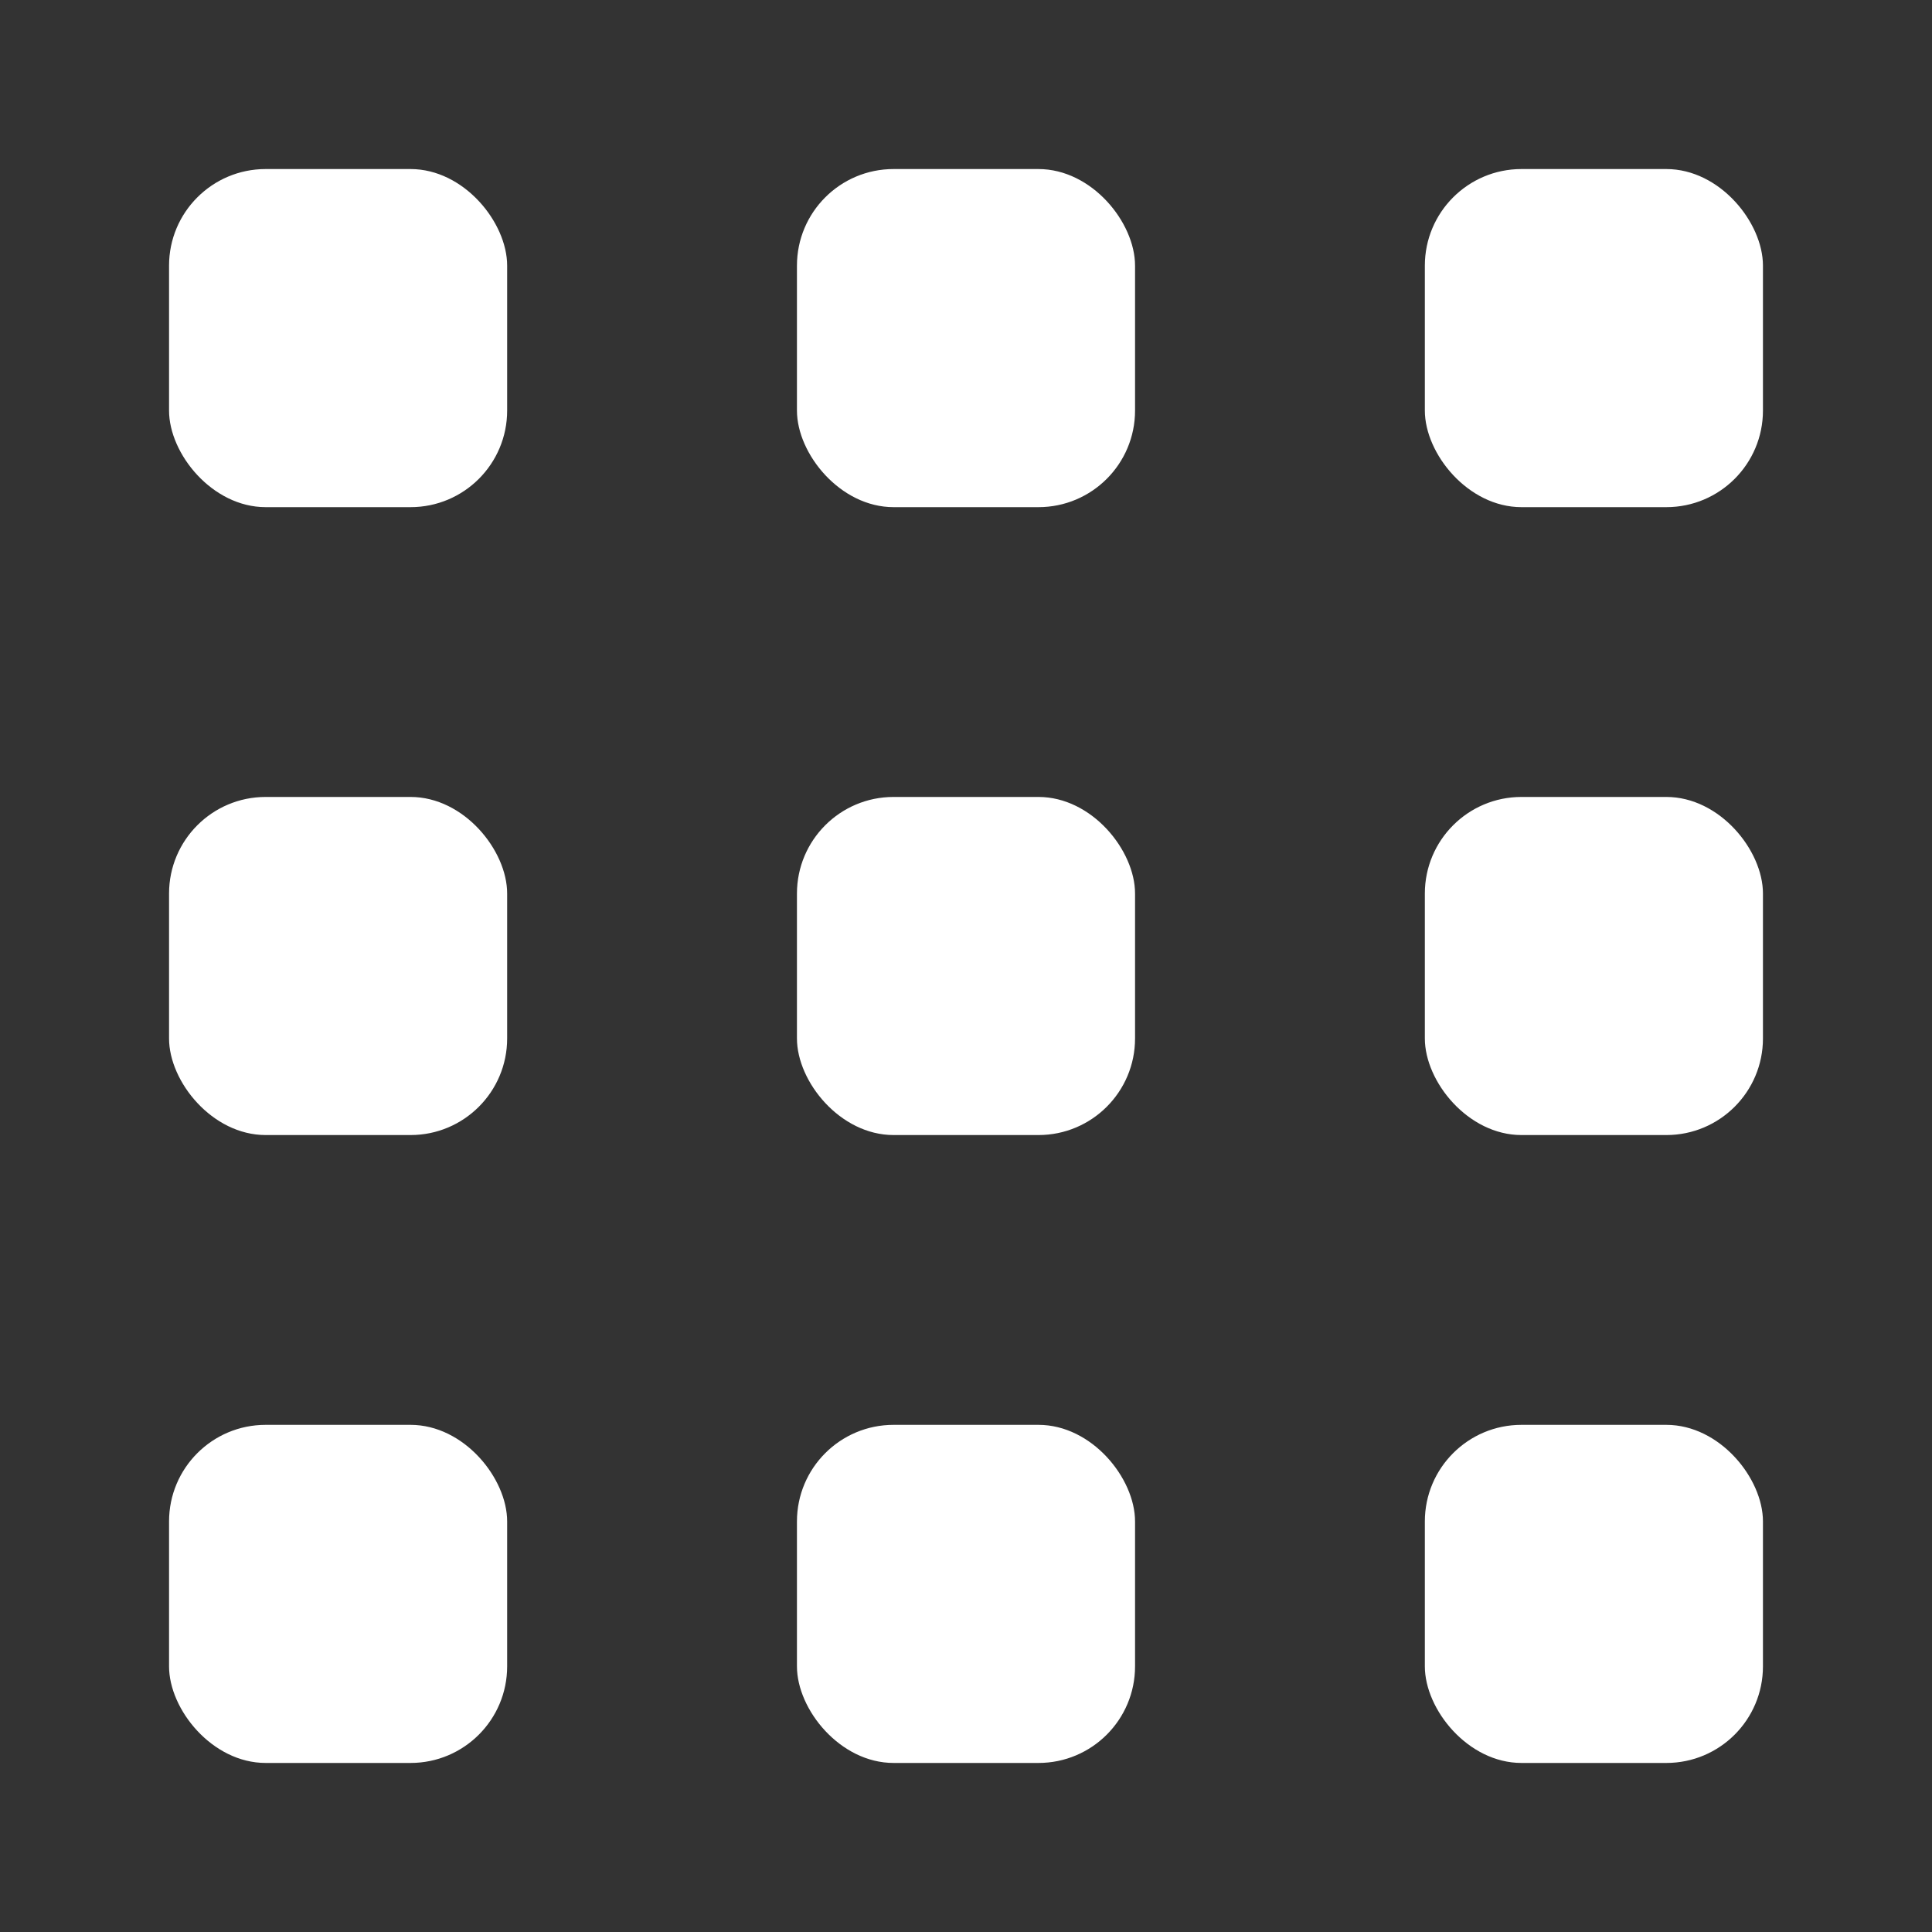
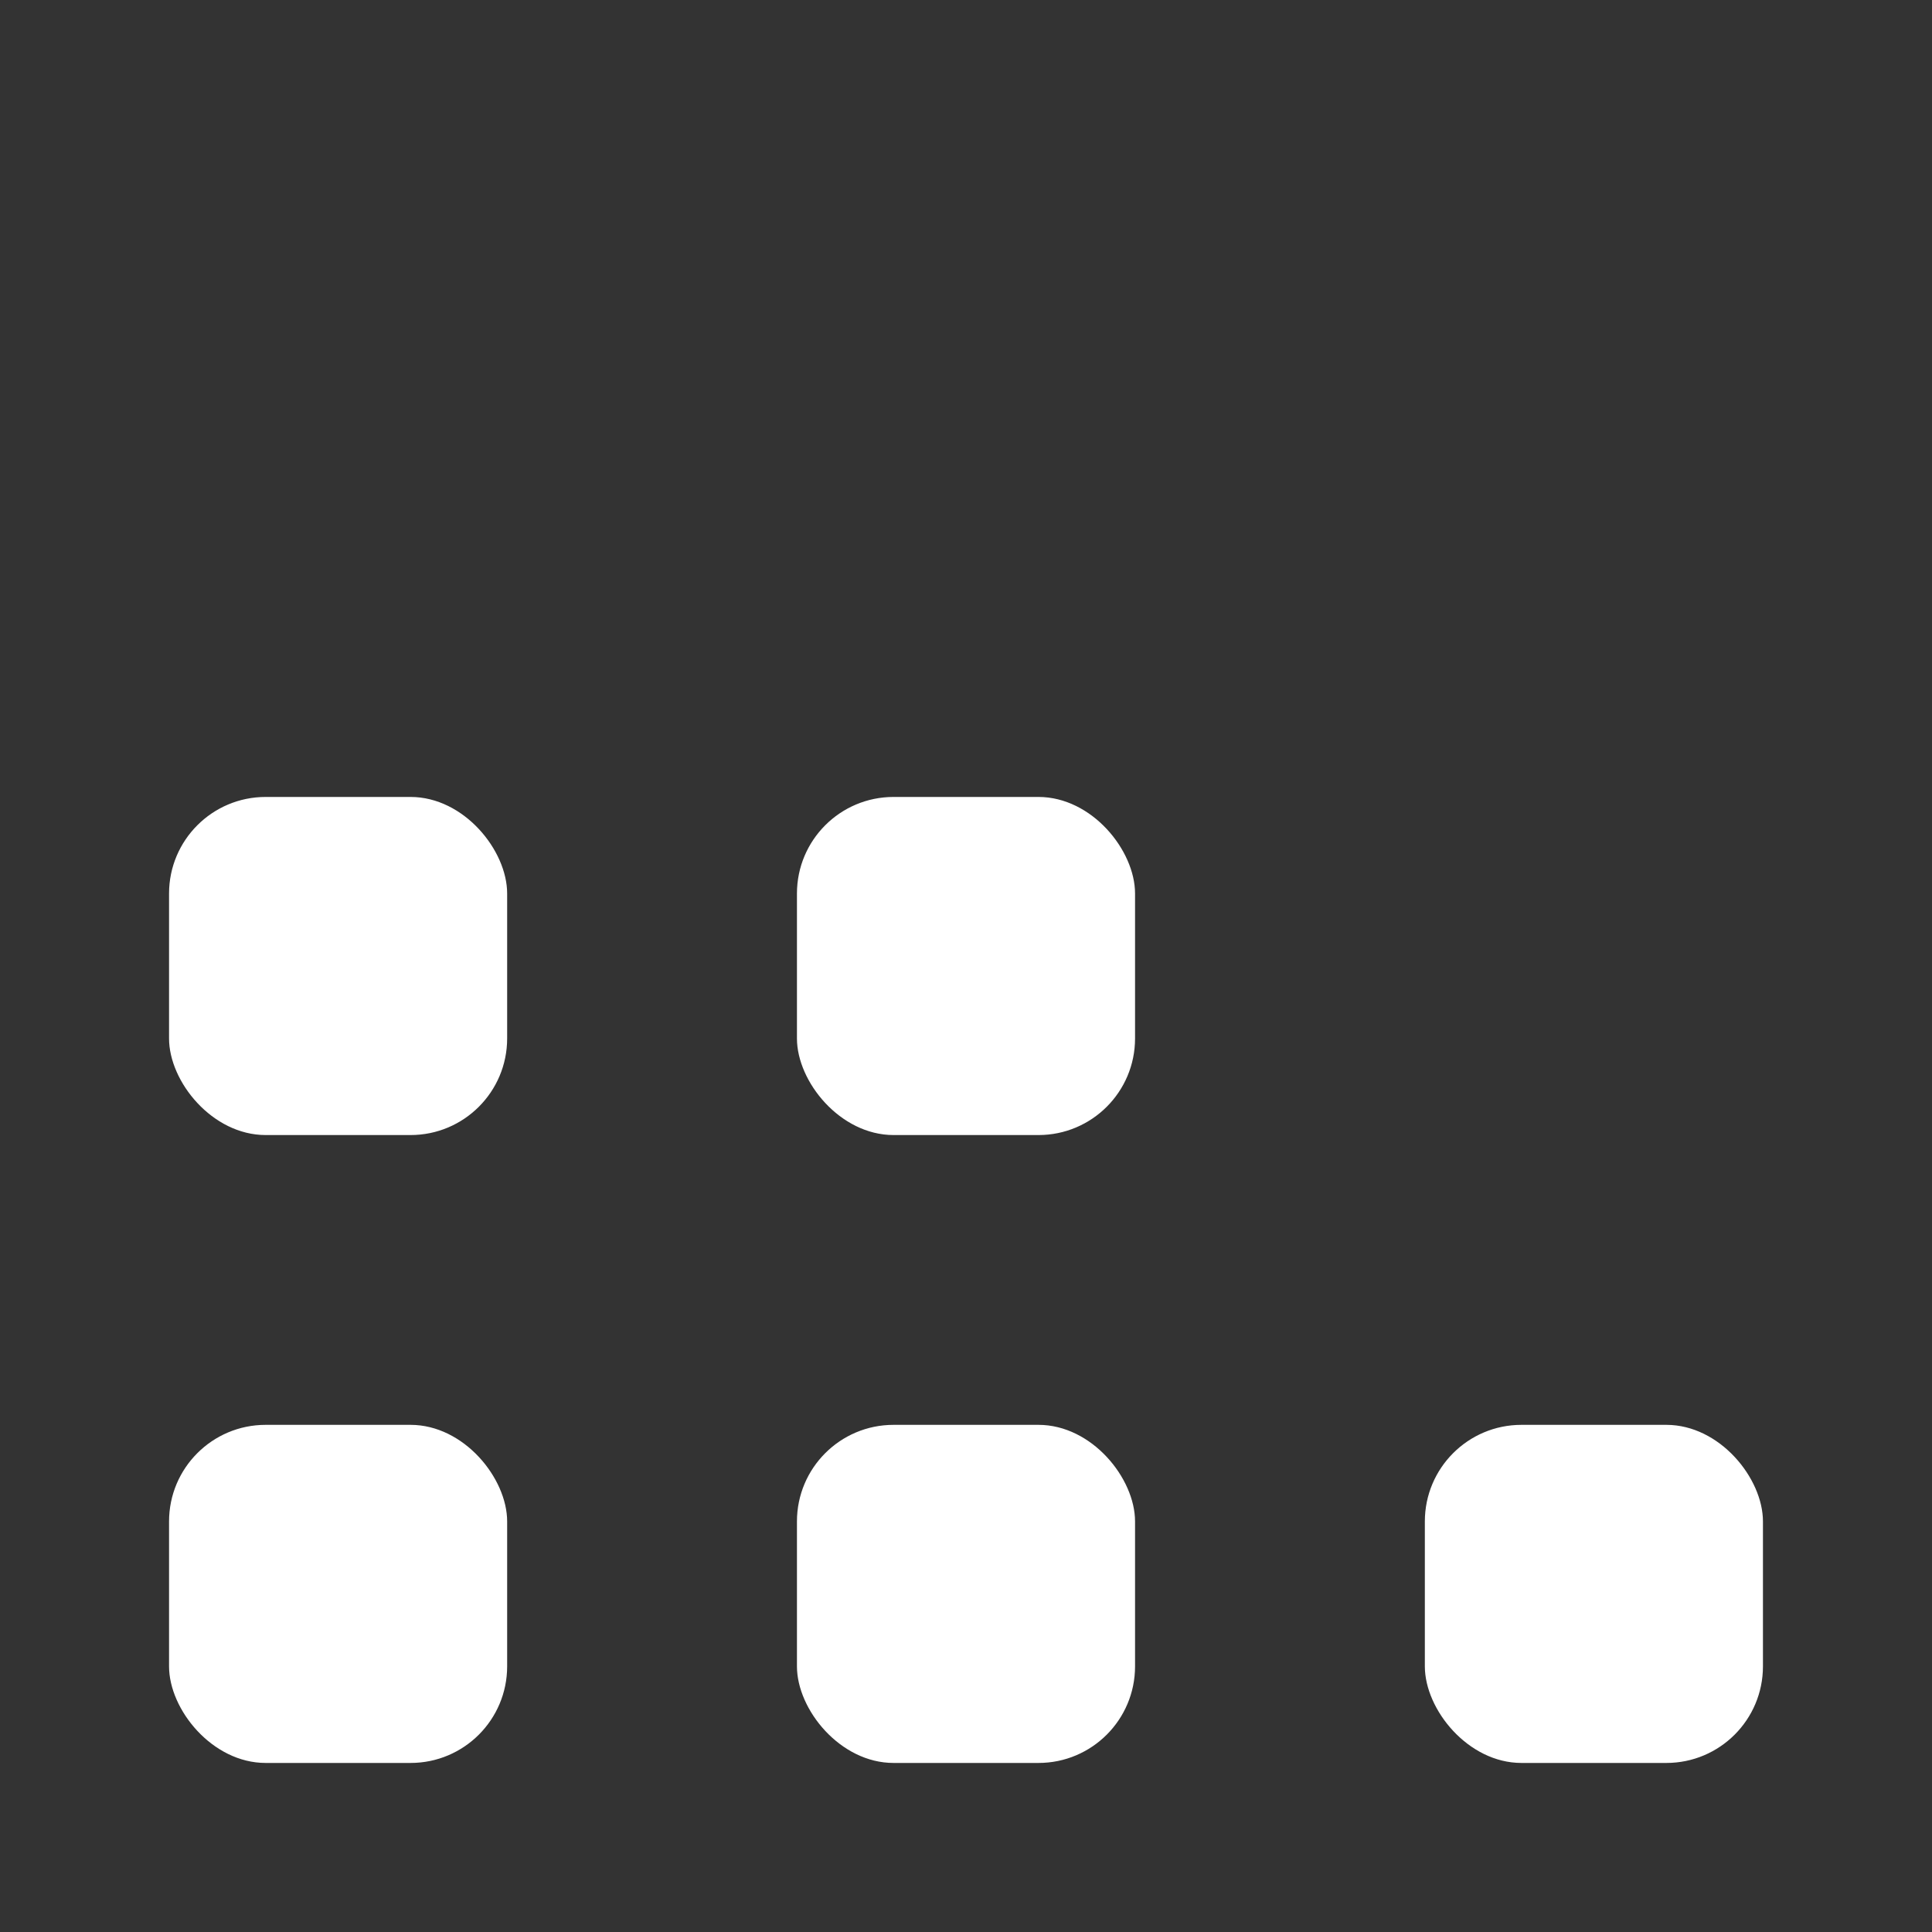
<svg xmlns="http://www.w3.org/2000/svg" width="40" height="40" viewBox="0 0 40 40">
  <rect x="0" y="0" width="40" height="40" fill="#333333" stroke="none" />
  <defs>
    <style>
      .cls-1 {
        fill: #fff;
      }

      .cls-2 {
        fill: none;
      }
    </style>
  </defs>
  <title>atfirst_btn_21</title>
  <g id="レイヤー_2" data-name="レイヤー 2">
    <g id="レイヤー_1-2" data-name="レイヤー 1">
      <g>
        <g>
-           <rect class="cls-1" x="3.5" y="3.5" width="7" height="7" rx="2" />
-           <rect class="cls-1" x="16.5" y="3.5" width="7" height="7" rx="2" />
-           <rect class="cls-1" x="29.5" y="3.5" width="7" height="7" rx="2" />
-         </g>
+           </g>
        <g>
          <rect class="cls-1" x="3.5" y="16.5" width="7" height="7" rx="2" />
          <rect class="cls-1" x="16.5" y="16.5" width="7" height="7" rx="2" />
-           <rect class="cls-1" x="29.5" y="16.5" width="7" height="7" rx="2" />
        </g>
        <g>
          <rect class="cls-1" x="3.5" y="29.5" width="7" height="7" rx="2" />
          <rect class="cls-1" x="16.5" y="29.5" width="7" height="7" rx="2" />
          <rect class="cls-1" x="29.5" y="29.5" width="7" height="7" rx="2" />
        </g>
      </g>
-       <rect class="cls-2" width="40" height="40" />
    </g>
  </g>
</svg>